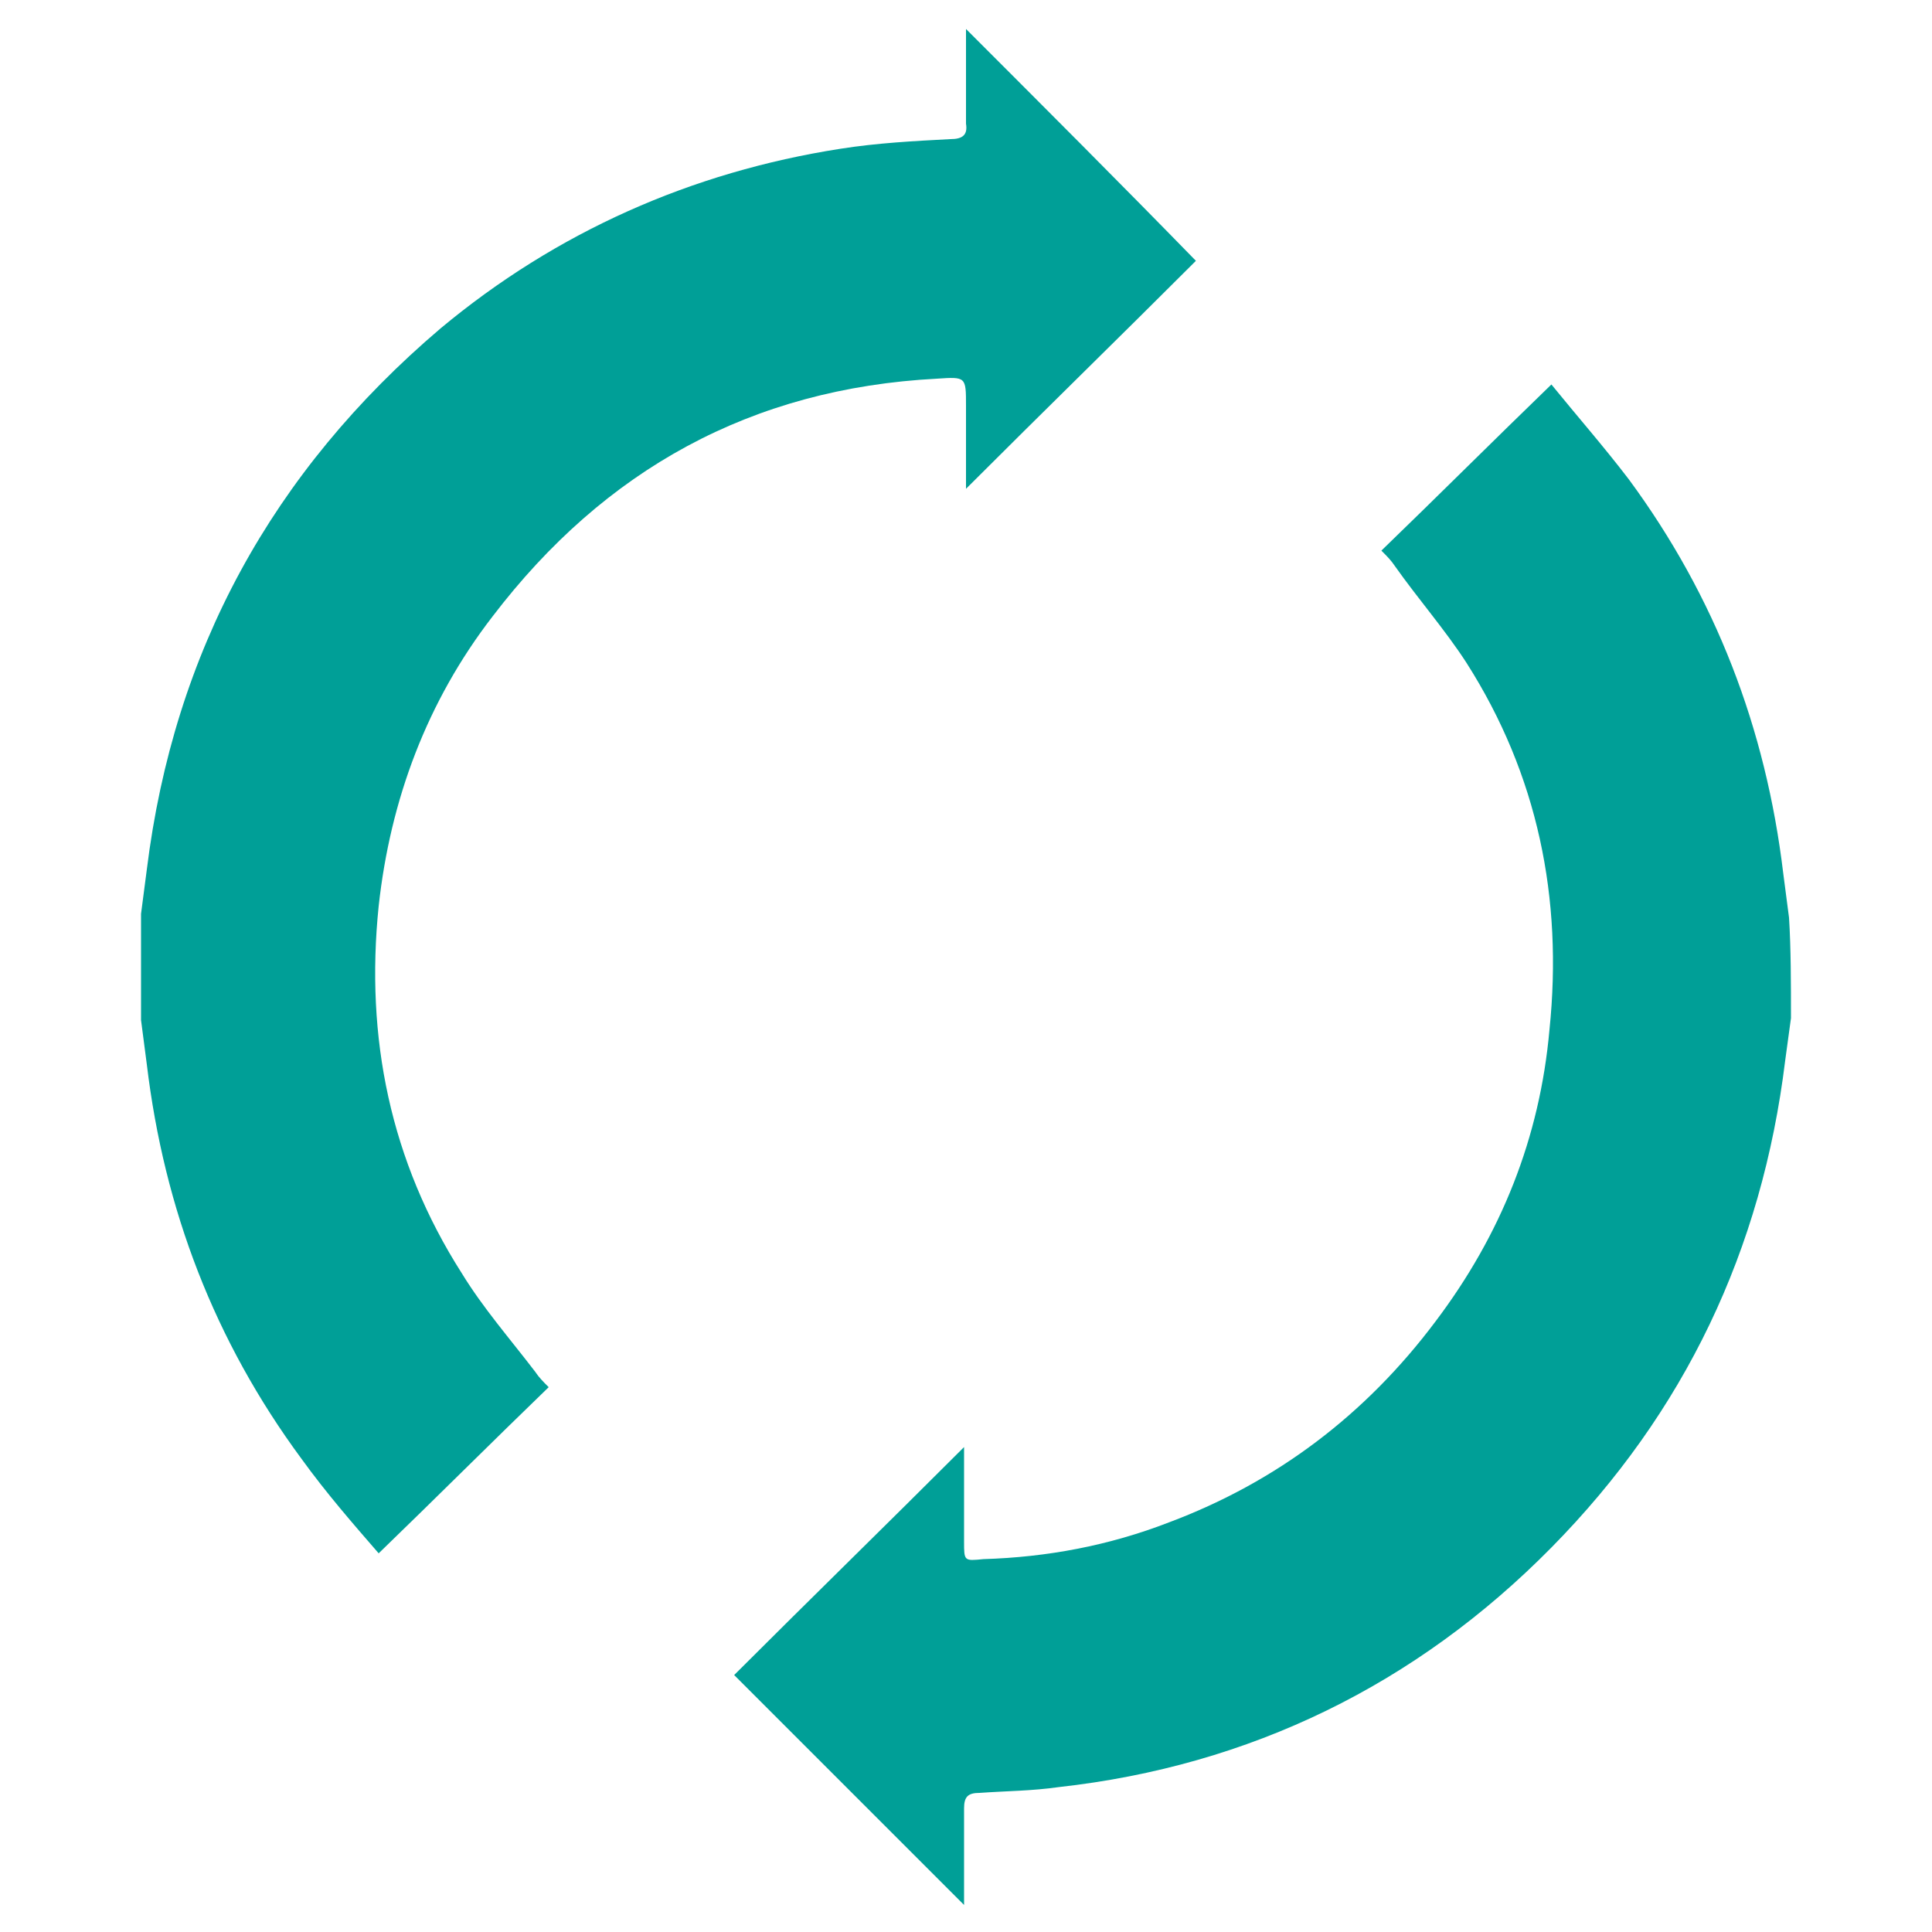
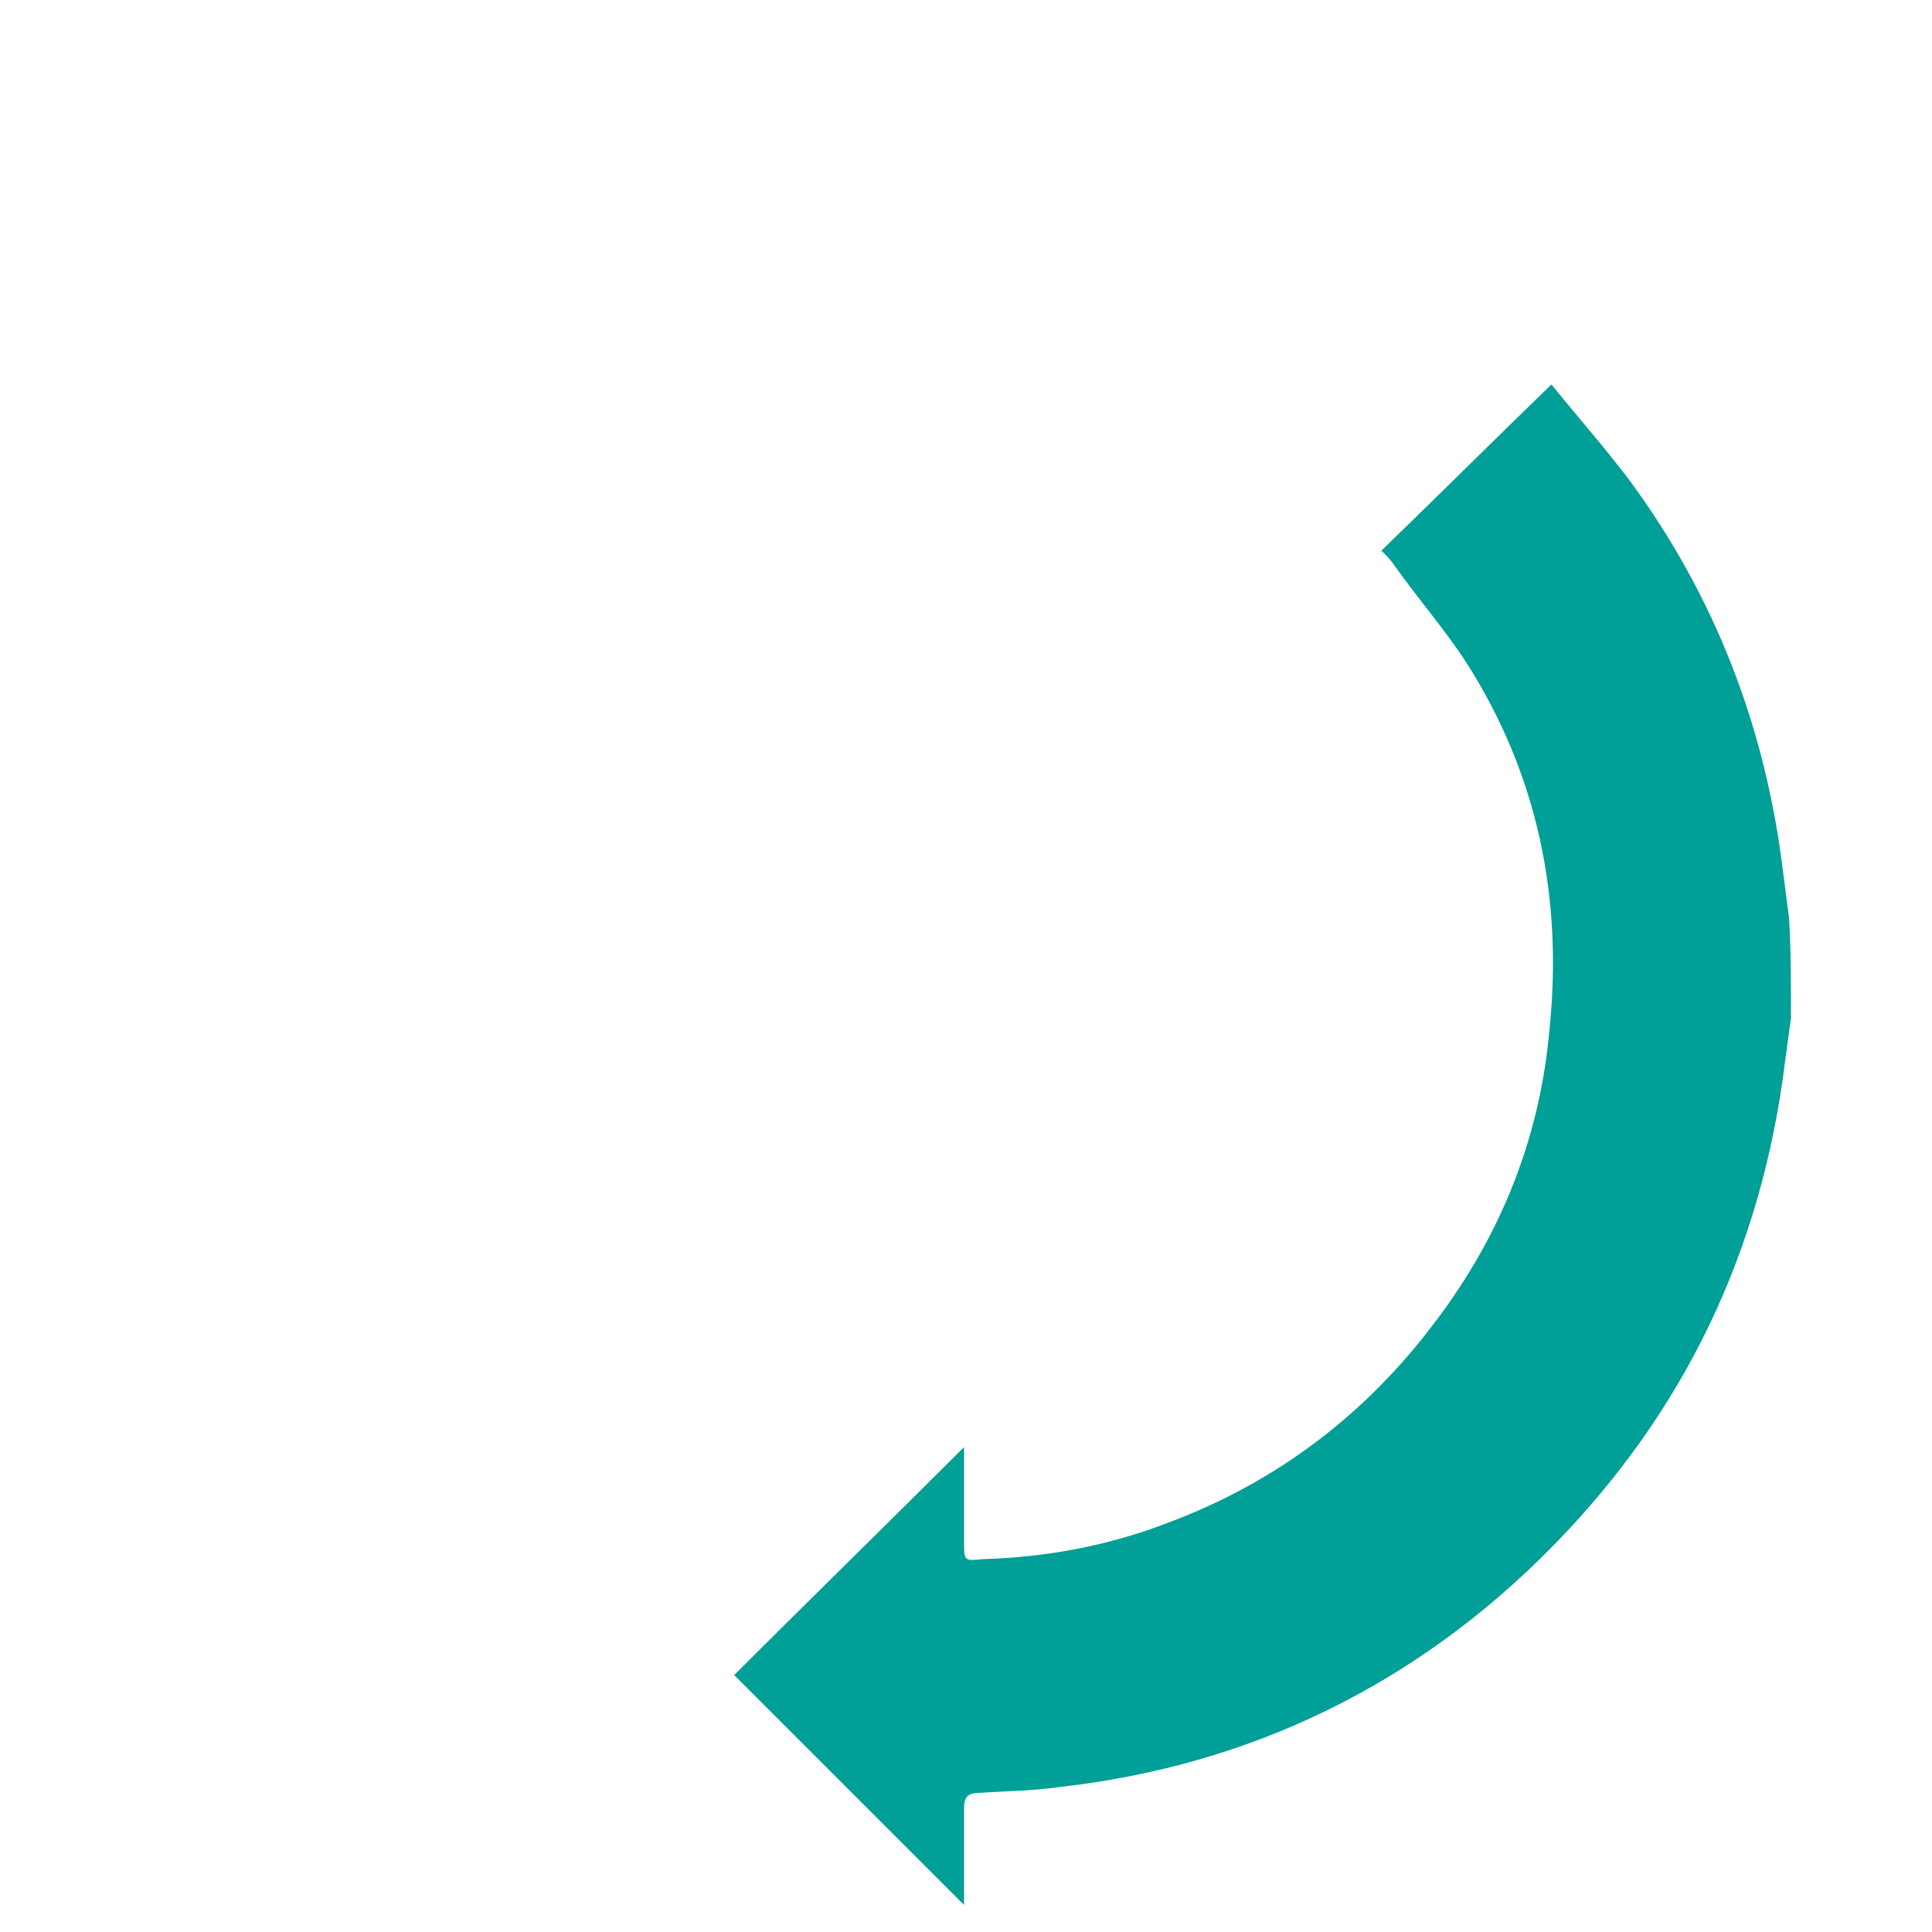
<svg xmlns="http://www.w3.org/2000/svg" version="1.1" id="Camada_1" x="0px" y="0px" width="100px" height="100px" viewBox="0 0 100 100" style="enable-background:new 0 0 100 100;" xml:space="preserve">
  <style type="text/css">
	.st0{fill:#009F97;}
</style>
  <g id="CMIqFV_1_">
    <g>
-       <path class="st0" d="M7.3,47.3c0.1-0.8,0.2-1.5,0.3-2.3C9,33.7,14.1,24.4,22.8,17c6-5,13-8.1,20.7-9.3c1.9-0.3,3.8-0.4,5.7-0.5    c0.6,0,0.9-0.2,0.8-0.8c0-1.7,0-3.3,0-4.9c4,4,8,8,11.9,12c-3.9,3.9-7.9,7.8-11.9,11.8c0-1.4,0-2.9,0-4.3c0-1.5,0-1.5-1.5-1.4    c-9.6,0.5-17.2,4.7-23,12.3c-3.4,4.4-5.3,9.5-5.9,15c-0.7,6.8,0.6,13.2,4.3,19c1.1,1.8,2.5,3.4,3.8,5.1c0.2,0.3,0.4,0.5,0.7,0.8    c-2.9,2.8-5.8,5.7-8.8,8.6c-1.3-1.5-2.7-3.1-4-4.9c-4.5-6.1-7.1-12.9-8-20.4c-0.1-0.8-0.2-1.5-0.3-2.3C7.3,50.9,7.3,49.1,7.3,47.3    z" />
      <path class="st0" d="M92.7,52.7c-0.1,0.7-0.2,1.5-0.3,2.2c-1.2,9.8-5.2,18.2-12.1,25.2c-7,7.1-15.6,11.3-25.5,12.4    c-1.4,0.2-2.7,0.2-4.1,0.3c-0.6,0-0.8,0.2-0.8,0.8c0,1.7,0,3.4,0,5c-4-4-8-8-11.9-11.9c3.9-3.9,7.9-7.8,11.9-11.8    c0,1.6,0,3.2,0,4.9c0,1,0,1,1,0.9c3.3-0.1,6.5-0.7,9.6-1.9c5.6-2.1,10.2-5.6,13.8-10.4c3.4-4.5,5.4-9.5,5.9-15.1    c0.7-6.8-0.6-13.2-4.3-19c-1.1-1.7-2.5-3.3-3.7-5c-0.2-0.3-0.4-0.5-0.7-0.8c2.9-2.8,5.8-5.7,8.8-8.6c1.3,1.6,2.7,3.2,4,4.9    c4.5,6.1,7.1,12.9,8,20.4c0.1,0.8,0.2,1.5,0.3,2.3C92.7,49.1,92.7,50.9,92.7,52.7z" />
    </g>
  </g>
</svg>